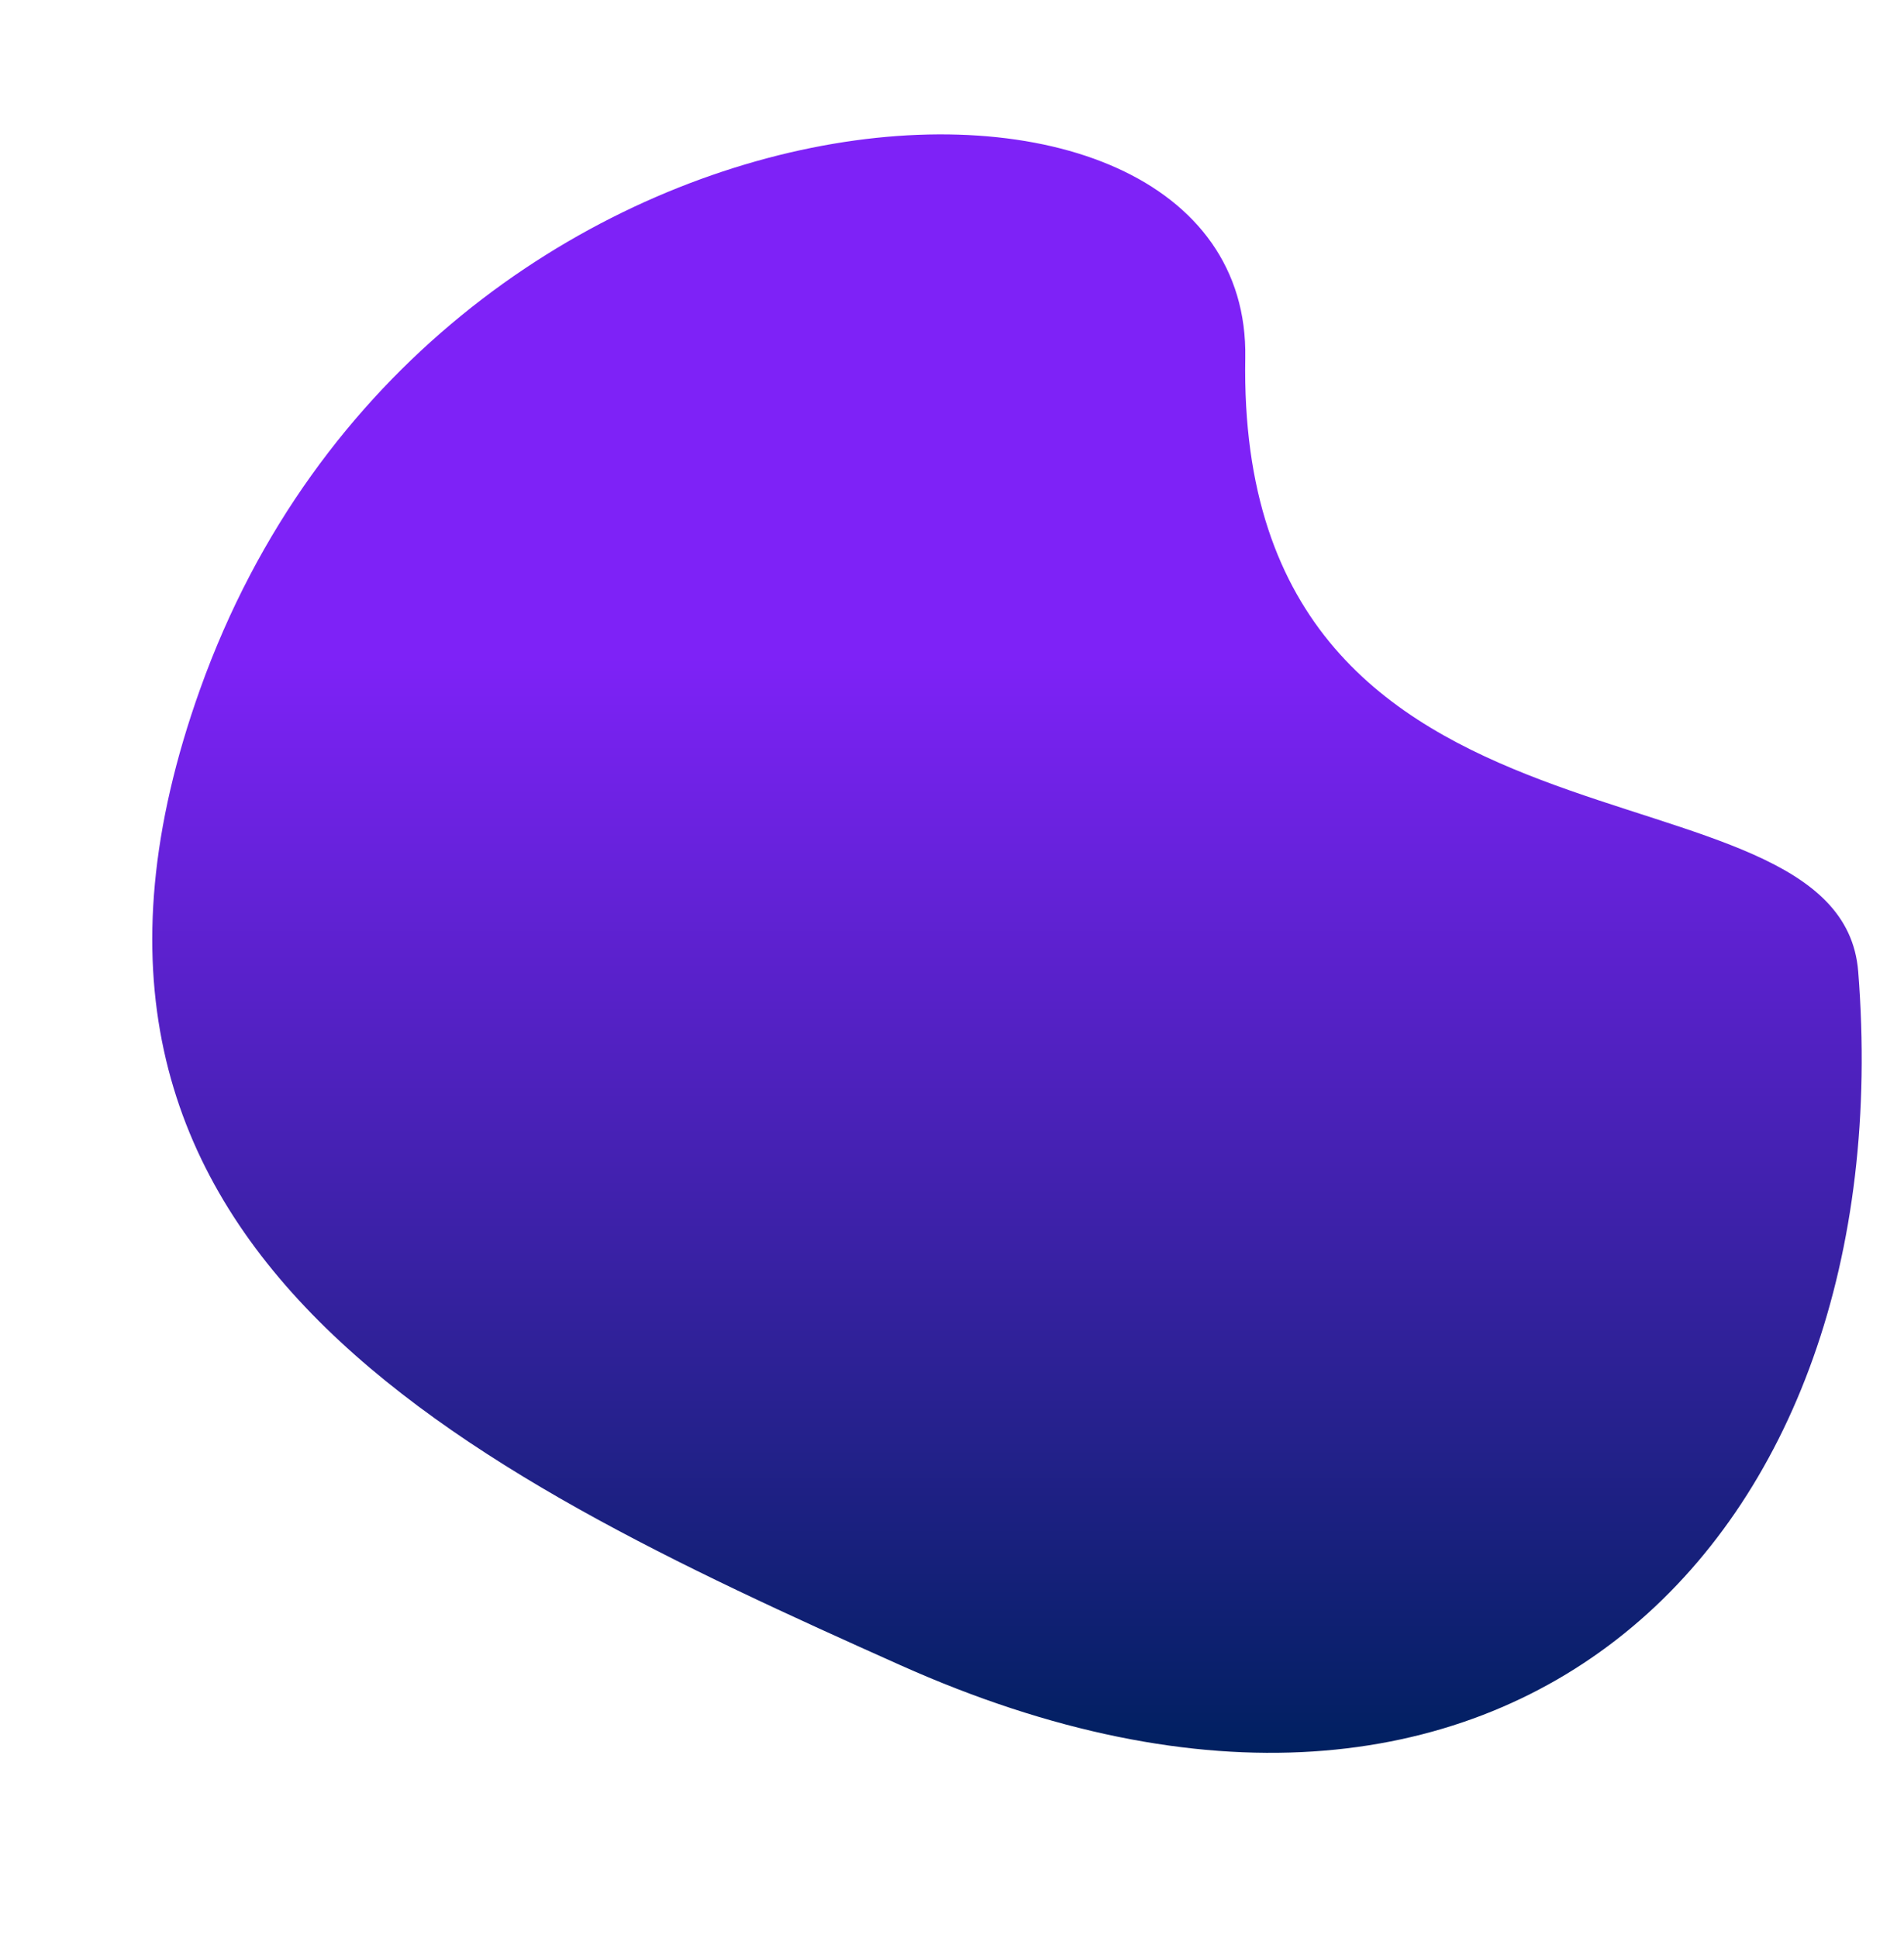
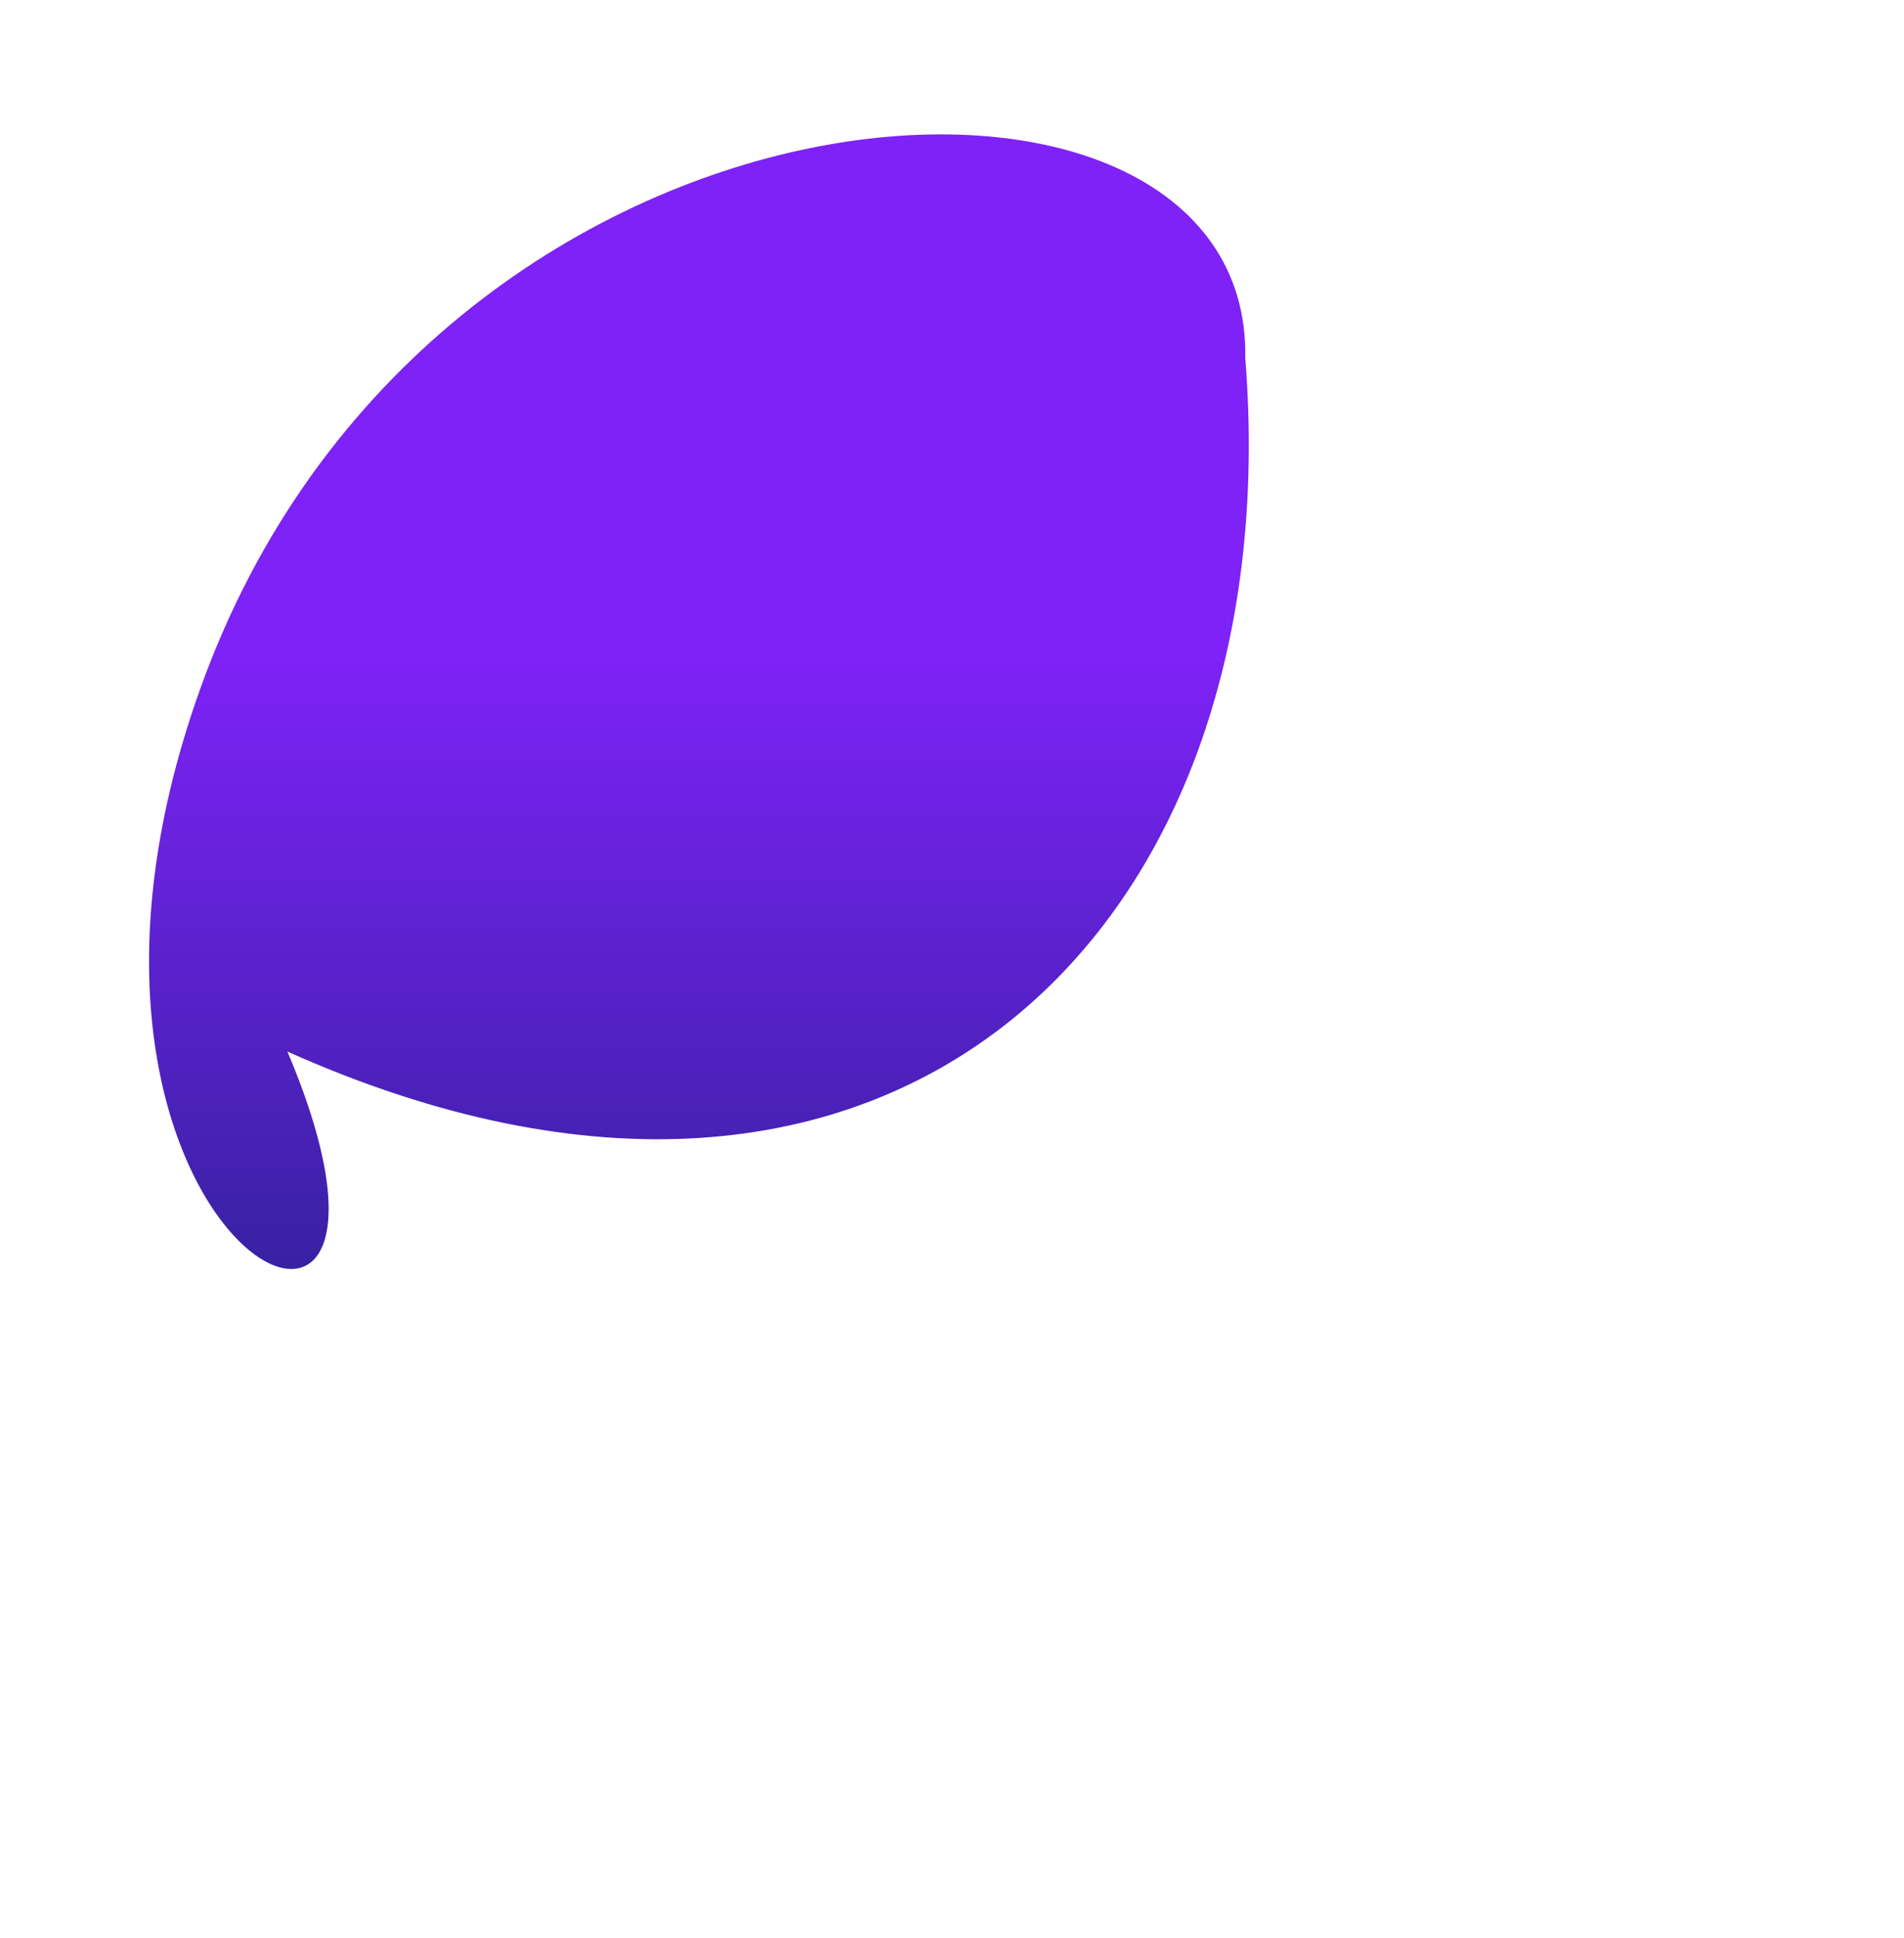
<svg xmlns="http://www.w3.org/2000/svg" xmlns:xlink="http://www.w3.org/1999/xlink" fill="#000000" height="151.4" preserveAspectRatio="xMidYMid meet" version="1" viewBox="-11.9 -10.5 148.8 151.4" width="148.8" zoomAndPan="magnify">
  <linearGradient gradientTransform="rotate(90 641.12 -685.389)" gradientUnits="userSpaceOnUse" id="a" x1="1326.508" x2="1452.959" xlink:actuate="onLoad" xlink:show="other" xlink:type="simple" y1="-111.063" y2="-111.063">
    <stop offset="0.323" stop-color="#7e22f7" />
    <stop offset="1" stop-color="#002060" />
  </linearGradient>
-   <path d="M85.42,17.46c-0.74,41.93,46.47,30.06,47.9,47.94c3.54,44.41-27.34,75.46-74.86,54.2 C24.43,104.38-11.9,87.07,3.74,43.34C21.72-6.94,85.91-10.52,85.42,17.46z" fill="url(#a)" />
+   <path d="M85.42,17.46c3.54,44.41-27.34,75.46-74.86,54.2 C24.43,104.38-11.9,87.07,3.74,43.34C21.72-6.94,85.91-10.52,85.42,17.46z" fill="url(#a)" />
</svg>